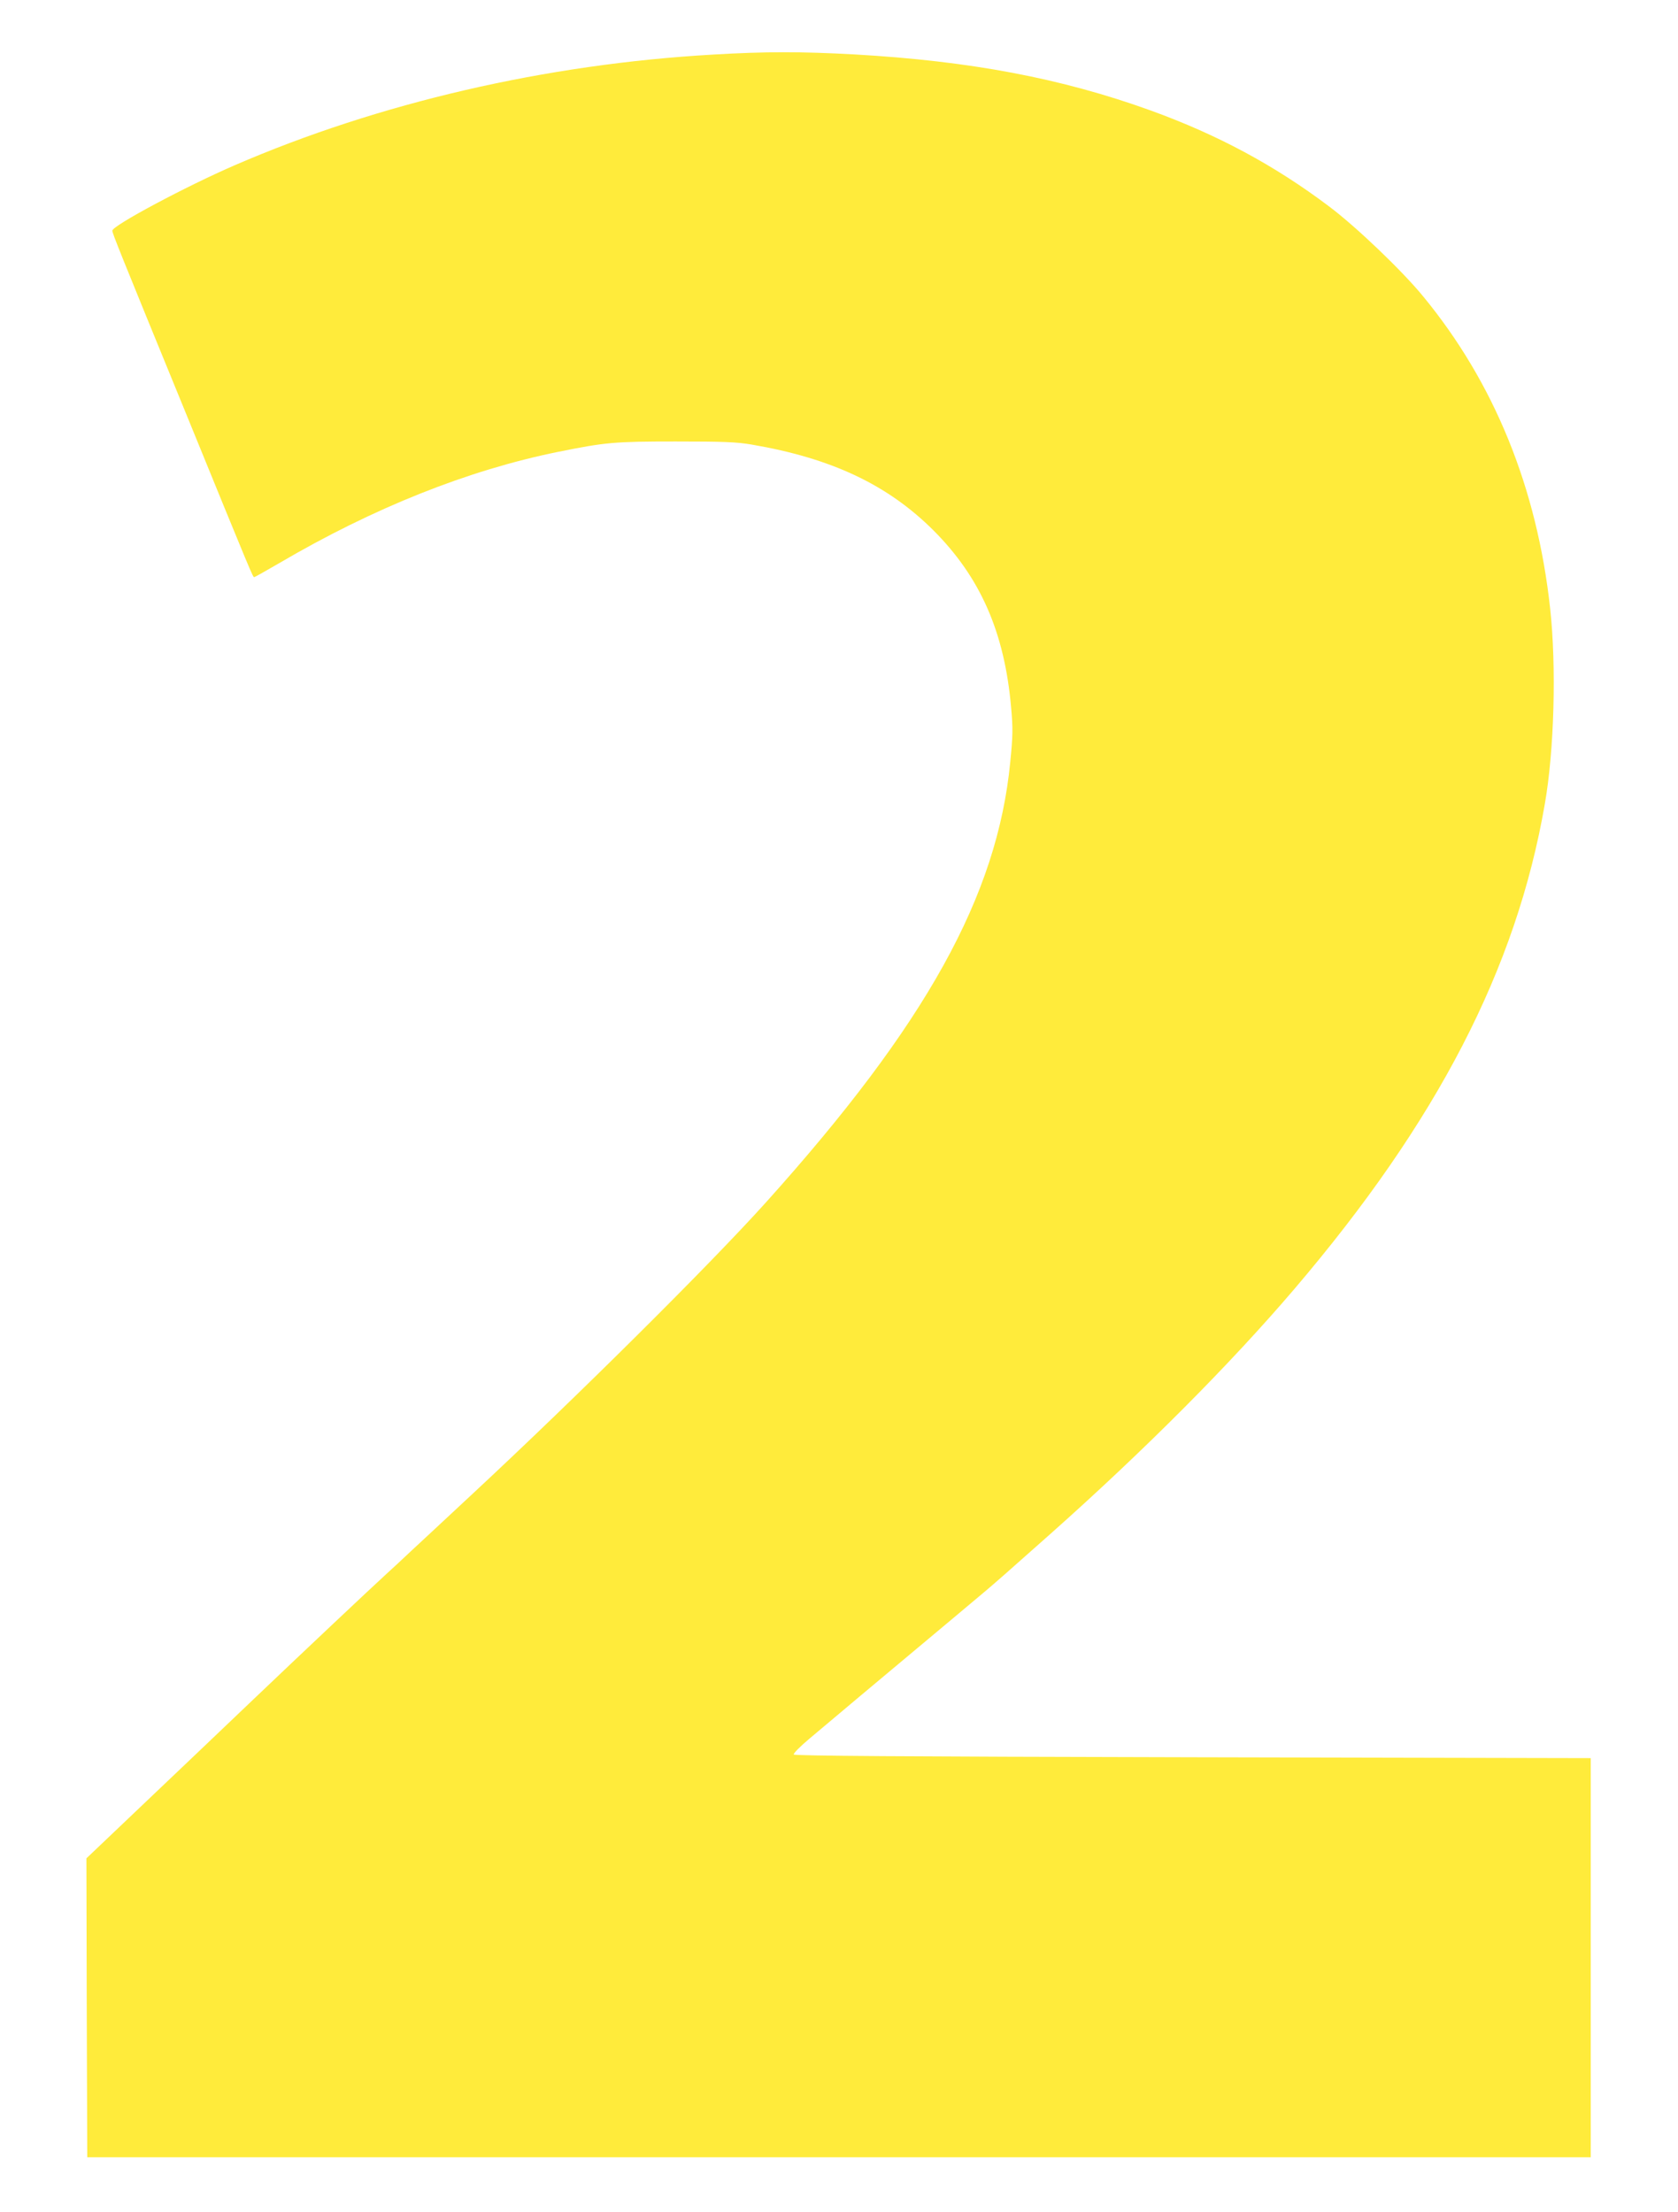
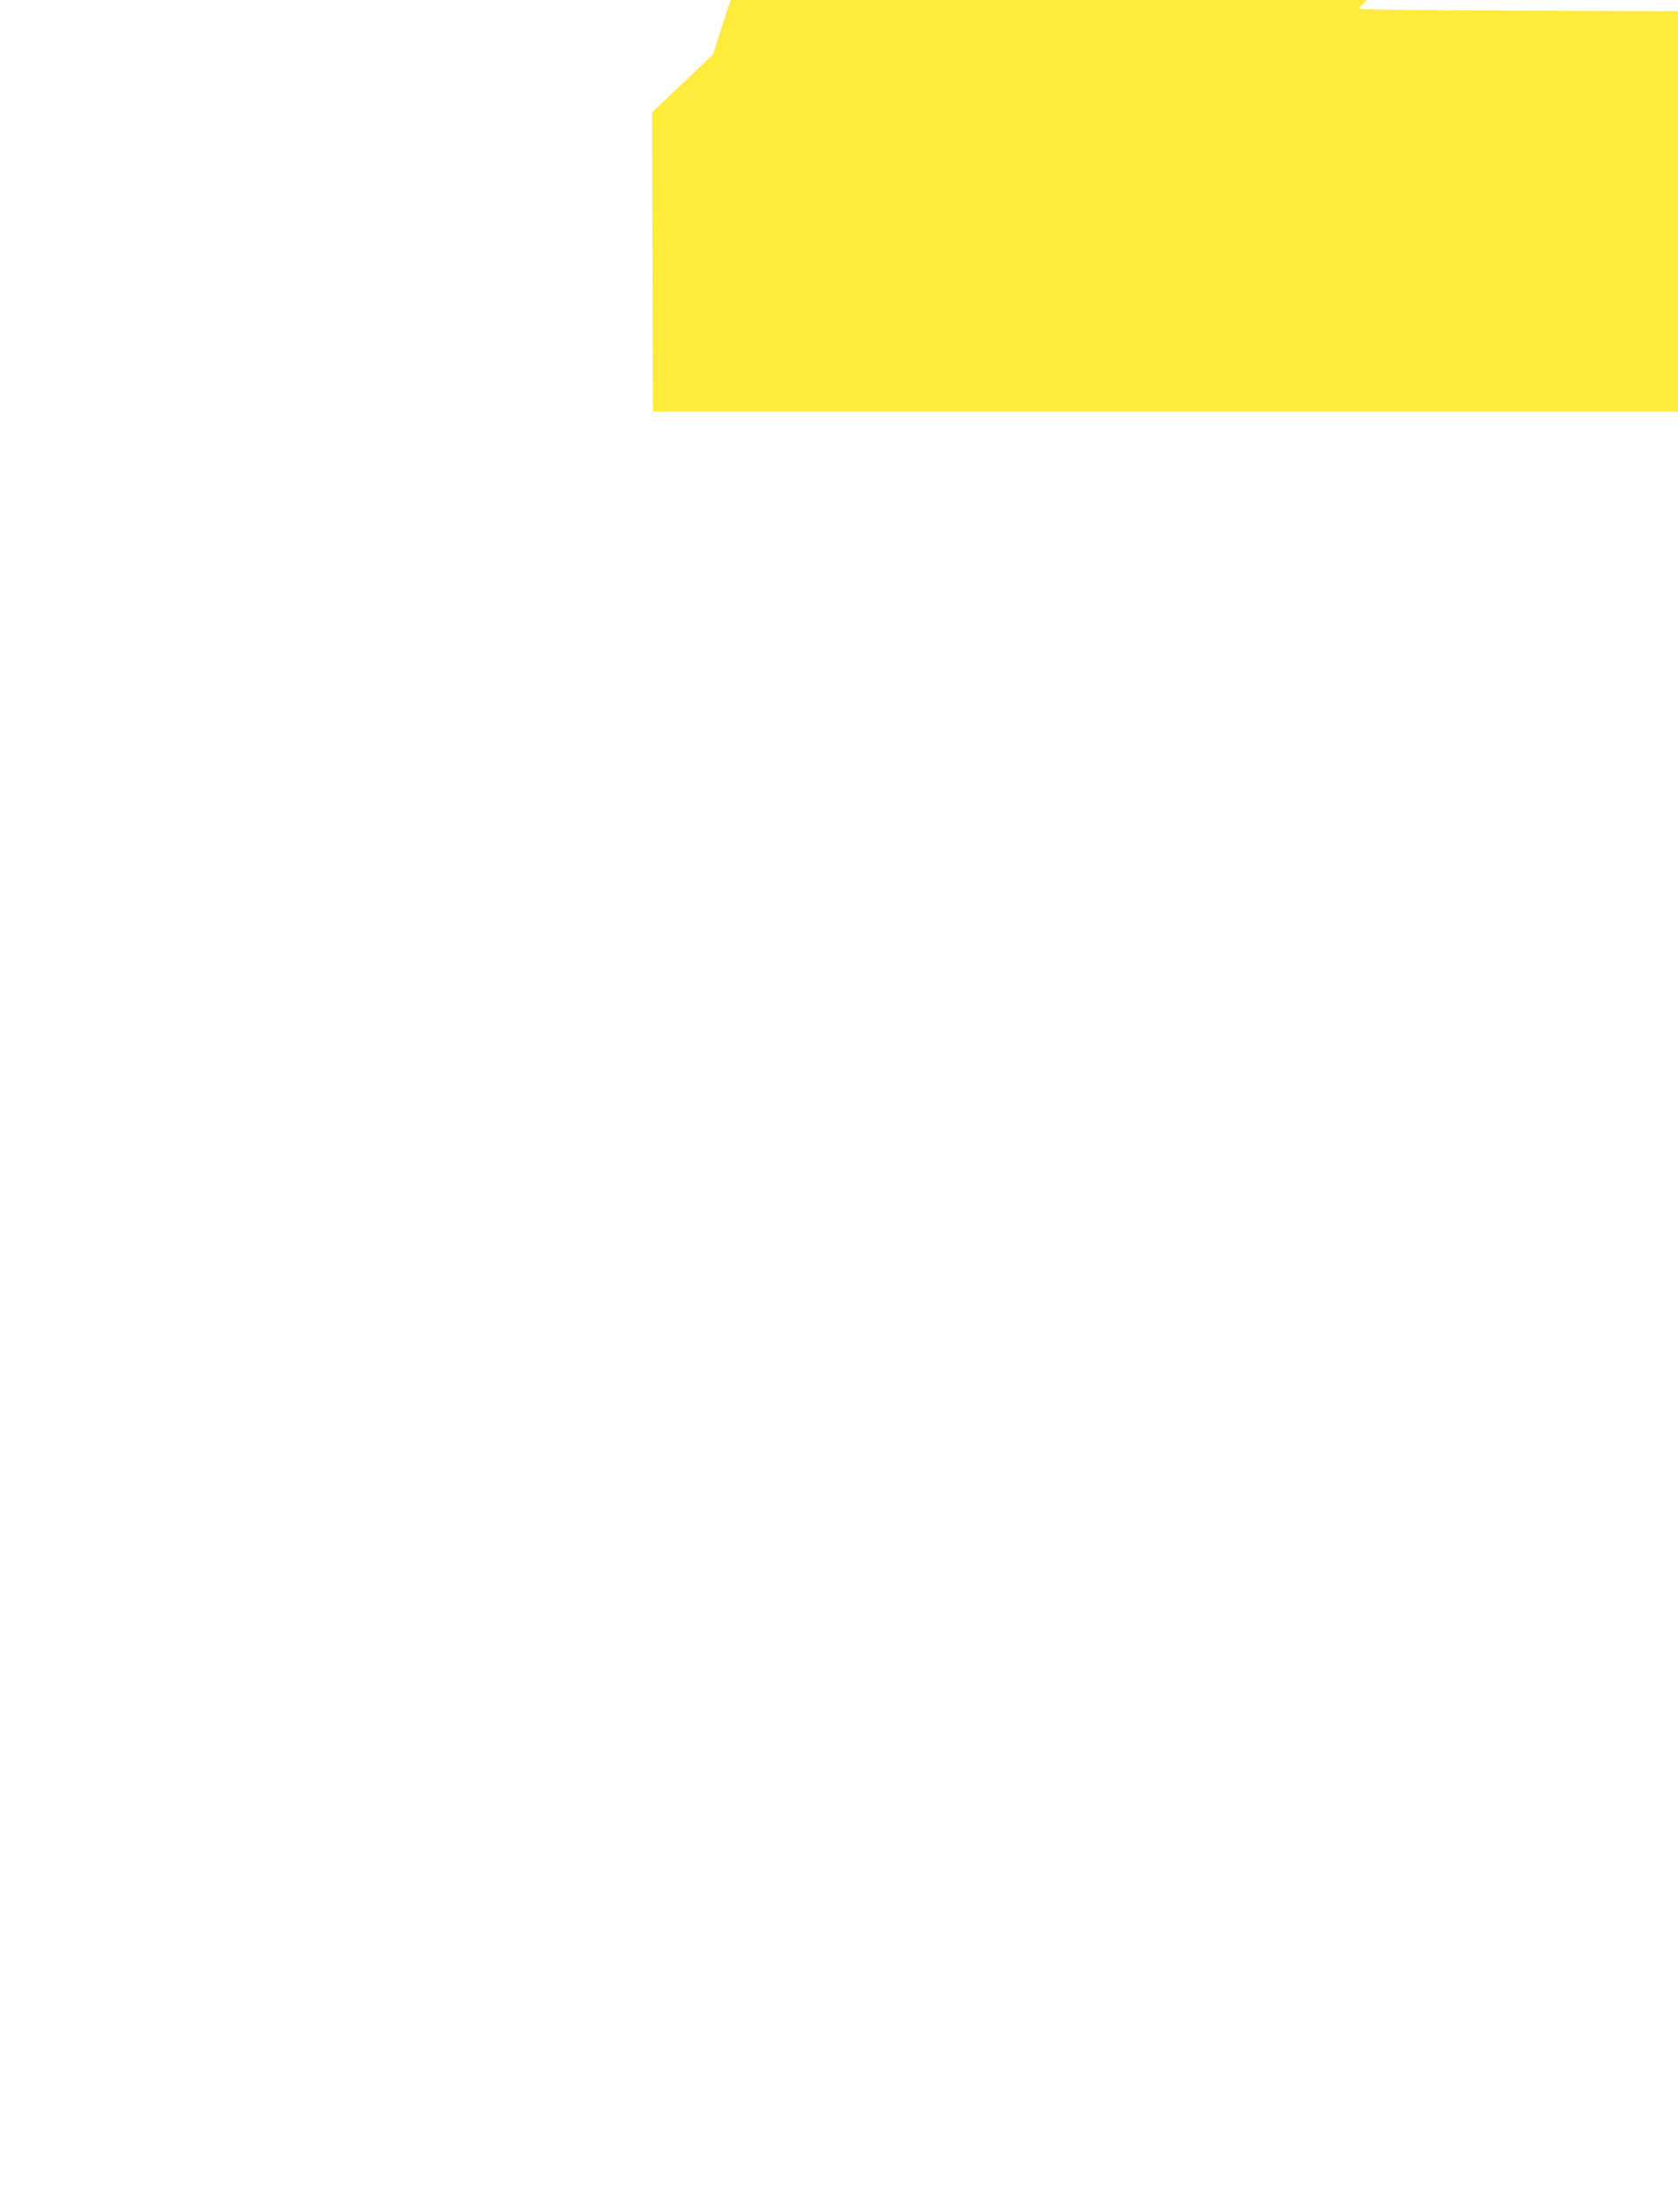
<svg xmlns="http://www.w3.org/2000/svg" version="1.0" width="971pt" height="1280pt" viewBox="0 0 971 1280" preserveAspectRatio="xMidYMid meet">
  <g transform="translate(0,1280) scale(0.1,-0.1)" fill="#ffeb3b" stroke="none">
-     <path d="M4125 12484 c-965 -55 -1932 -279 -2766 -640 -284 -123 -709 -350 -709 -379 0 -15 38 -110 425 -1055 387 -948 388 -950 396 -950 4 0 69 37 145 81 545 320 1092 538 1614 644 273 55 324 60 680 60 277 0 353 -3 440 -18 462 -79 786 -232 1051 -496 272 -272 412 -590 450 -1026 11 -121 10 -164 -5 -315 -75 -775 -487 -1518 -1415 -2550 -323 -359 -1094 -1125 -1696 -1685 -154 -143 -315 -294 -360 -335 -44 -42 -107 -100 -140 -130 -76 -69 -490 -459 -795 -750 -130 -124 -394 -376 -588 -560 l-352 -335 2 -865 3 -865 4350 0 4350 0 0 1155 0 1155 -2304 5 c-1709 4 -2305 8 -2308 16 -2 7 38 47 89 90 281 236 349 294 523 439 230 192 419 351 500 419 59 50 131 113 376 331 541 481 1039 981 1409 1415 827 970 1284 1853 1449 2805 55 311 68 799 31 1135 -76 697 -324 1306 -735 1805 -123 150 -390 405 -545 521 -316 238 -644 414 -1030 554 -517 187 -1046 287 -1717 325 -311 17 -512 17 -818 -1z" />
+     <path d="M4125 12484 l-352 -335 2 -865 3 -865 4350 0 4350 0 0 1155 0 1155 -2304 5 c-1709 4 -2305 8 -2308 16 -2 7 38 47 89 90 281 236 349 294 523 439 230 192 419 351 500 419 59 50 131 113 376 331 541 481 1039 981 1409 1415 827 970 1284 1853 1449 2805 55 311 68 799 31 1135 -76 697 -324 1306 -735 1805 -123 150 -390 405 -545 521 -316 238 -644 414 -1030 554 -517 187 -1046 287 -1717 325 -311 17 -512 17 -818 -1z" />
  </g>
</svg>